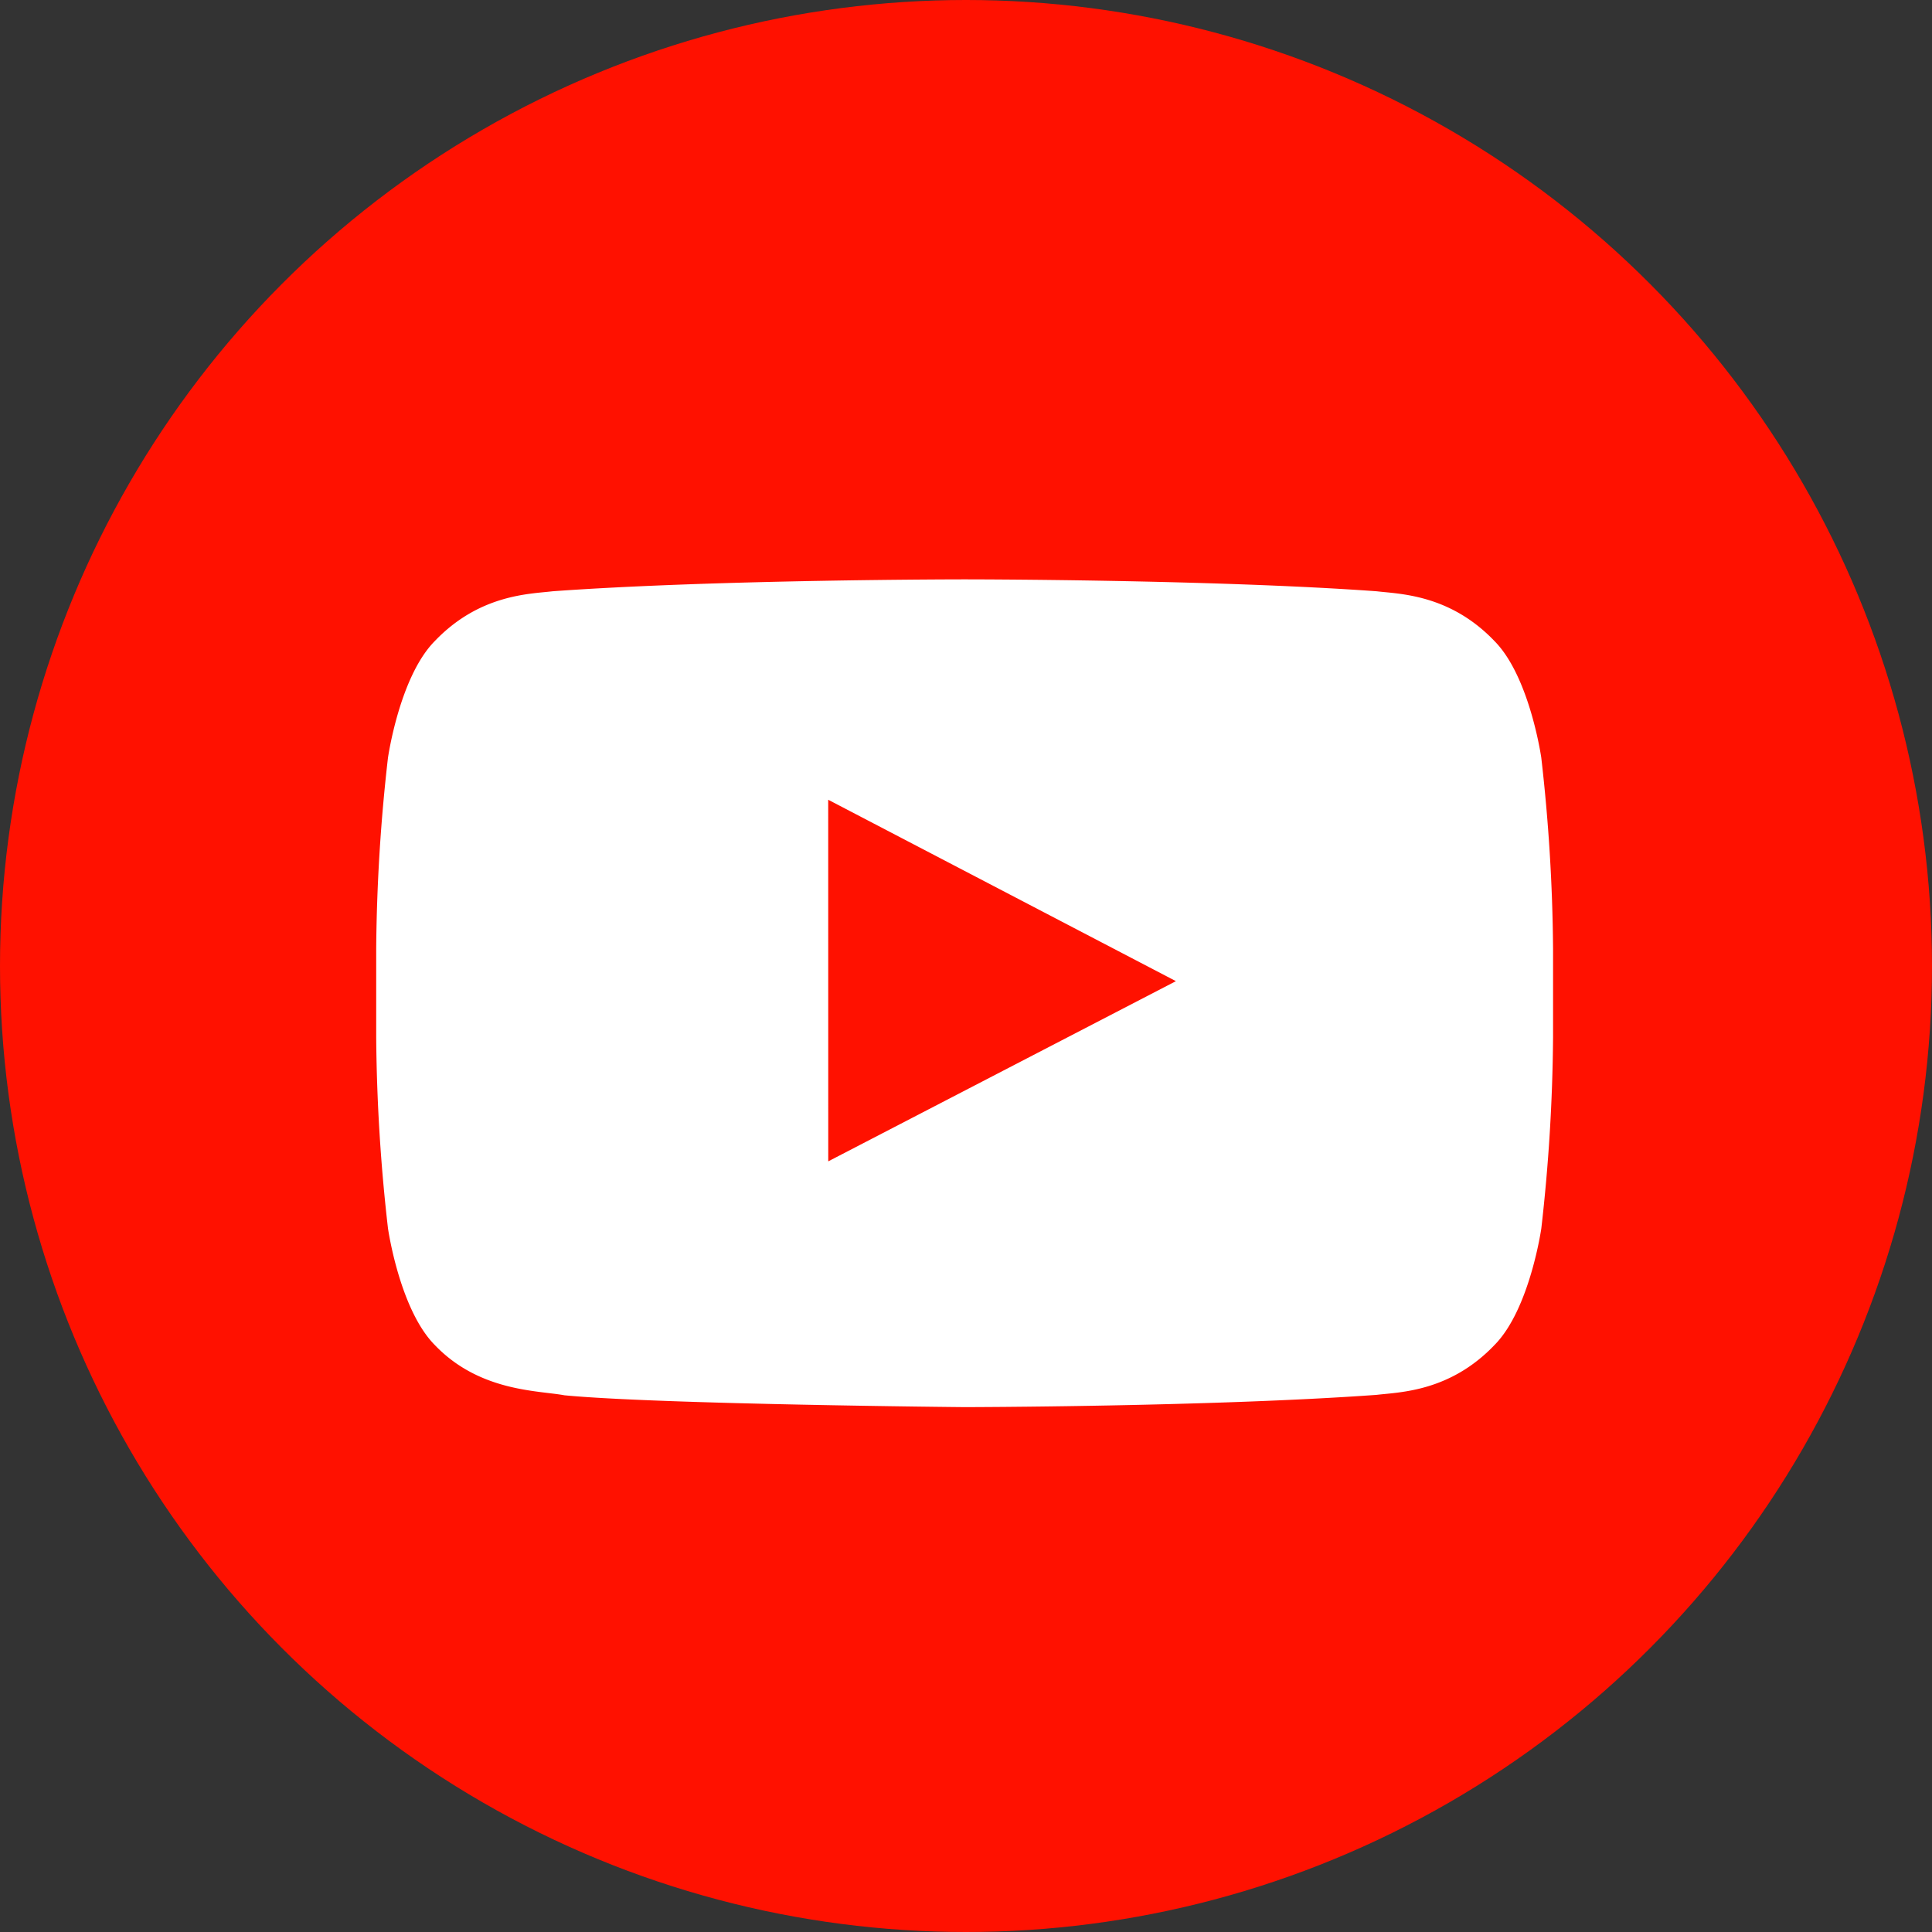
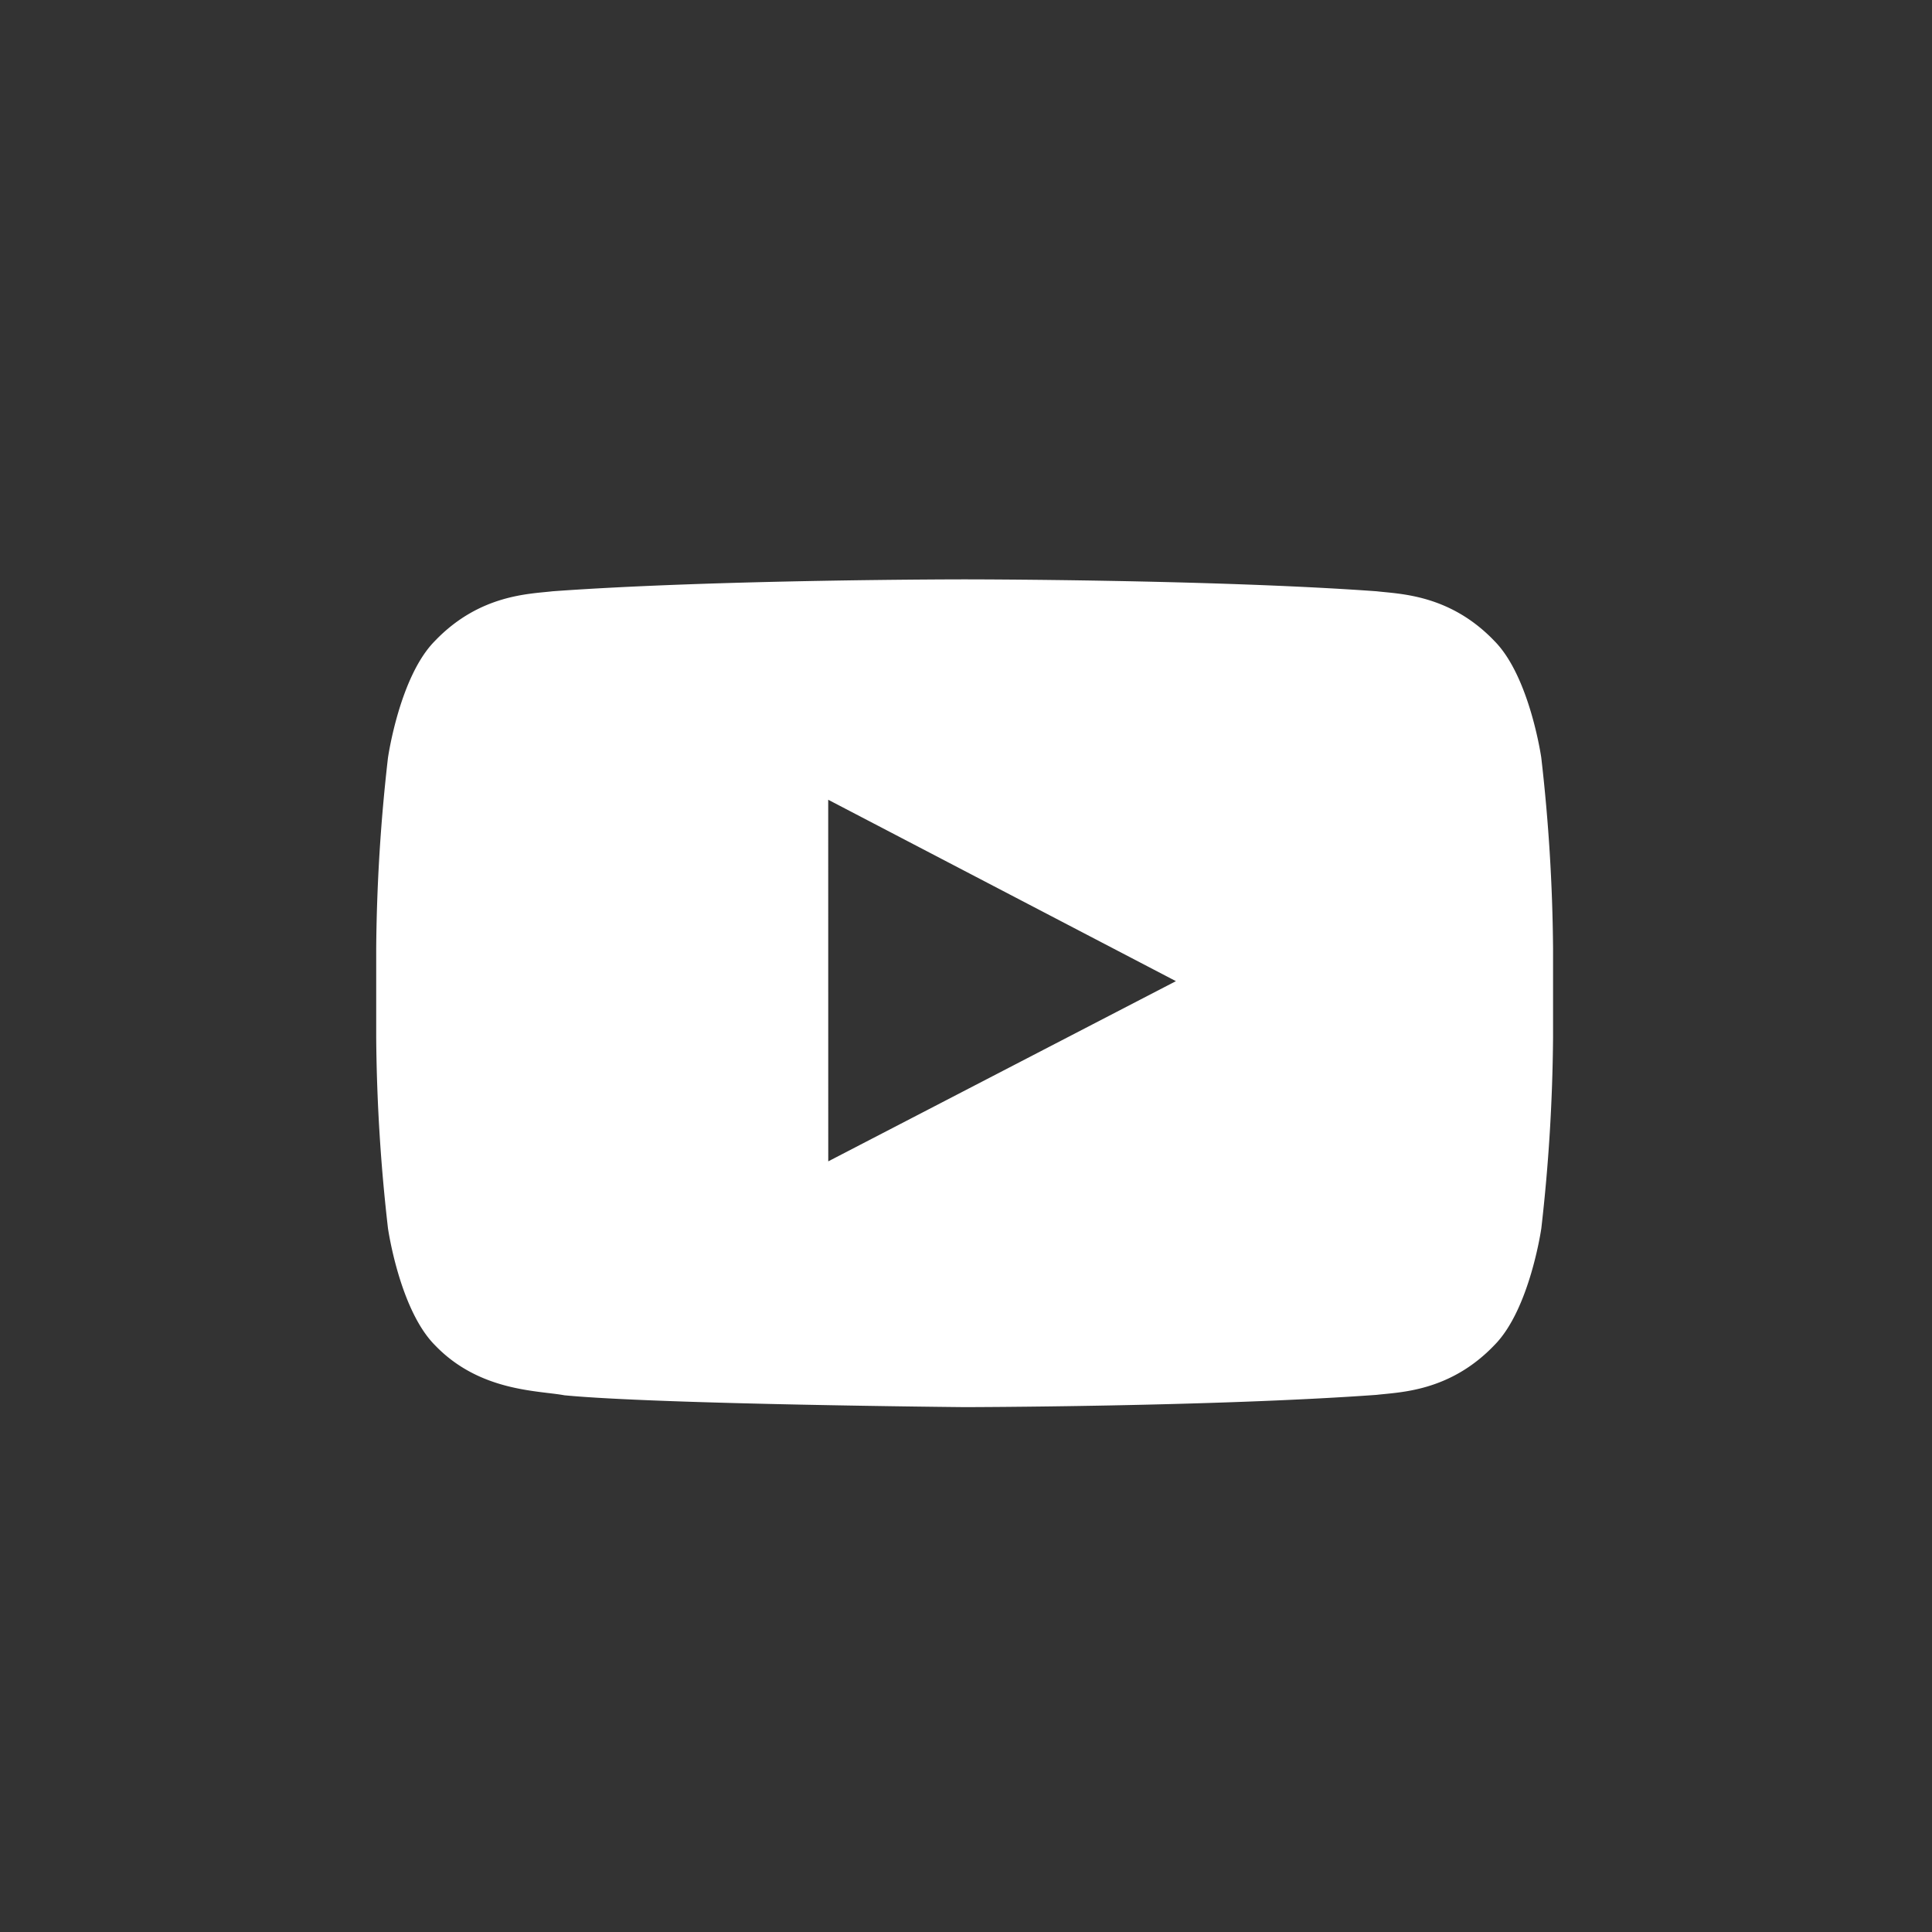
<svg xmlns="http://www.w3.org/2000/svg" width="336" height="336" viewBox="0 0 336 336">
  <rect x="0" y="0" width="336" height="336" fill="#333333" stroke="none" />
  <g id="youtube" transform="translate(-2494 -141)">
-     <circle id="Ellipse_17" data-name="Ellipse 17" cx="168" cy="168" r="168" transform="translate(2494 141)" fill="#f10" />
    <path id="Path_14" data-name="Path 14" d="M3270.632,272.813s-2-14.1-8.134-20.312c-7.785-8.153-16.51-8.192-20.51-8.67-28.631-2.071-71.6-2.071-71.6-2.071h-.1s-42.967,0-71.6,2.071c-4,.478-12.721.515-20.506,8.67-6.137,6.208-8.135,20.312-8.135,20.312a310.166,310.166,0,0,0-2.043,33.129v15.53a310.038,310.038,0,0,0,2.044,33.124s2,14.1,8.135,20.31c7.788,8.158,18.014,7.9,22.565,8.754,16.377,1.574,69.595,2.058,69.595,2.058s43-.062,71.646-2.134c4-.479,12.726-.517,20.507-8.674,6.141-6.218,8.141-20.31,8.141-20.31a311.193,311.193,0,0,0,2.037-33.129V305.939a310,310,0,0,0-2.044-33.126m-124.009,70.161-.008-62.887,60.472,31.549Z" transform="translate(-508.577)" fill="#fff" />
  </g>
</svg>